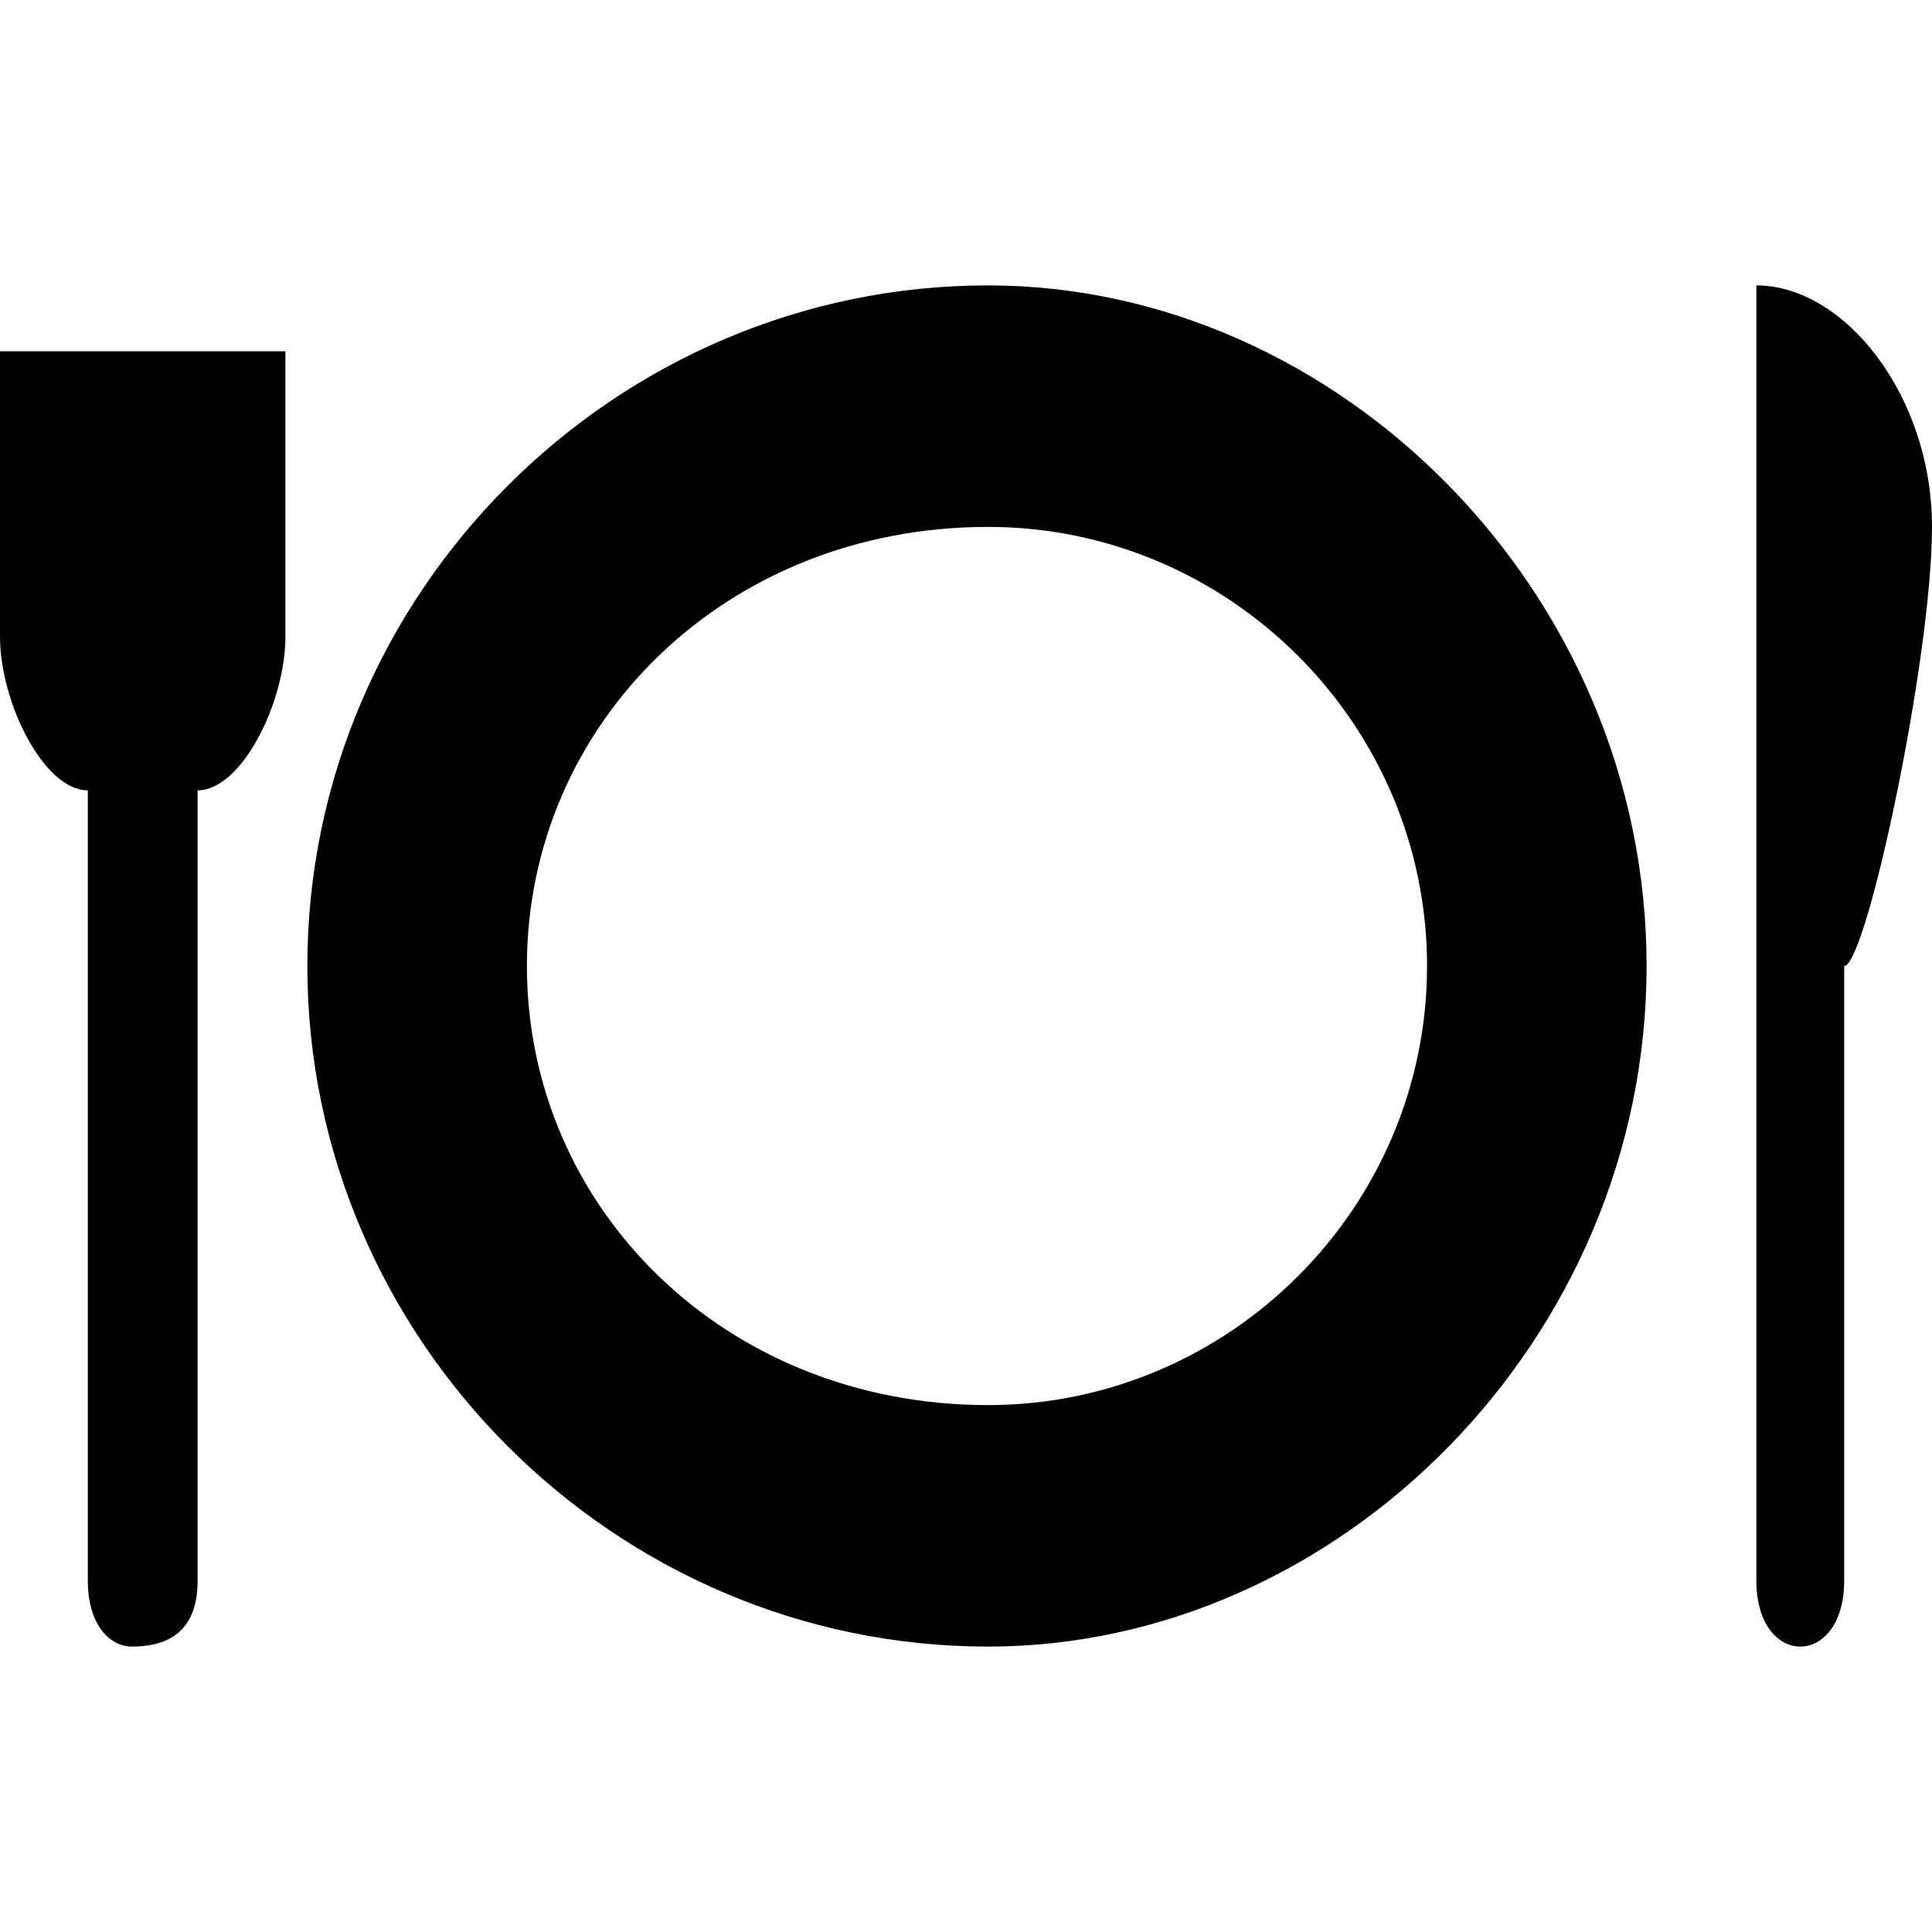
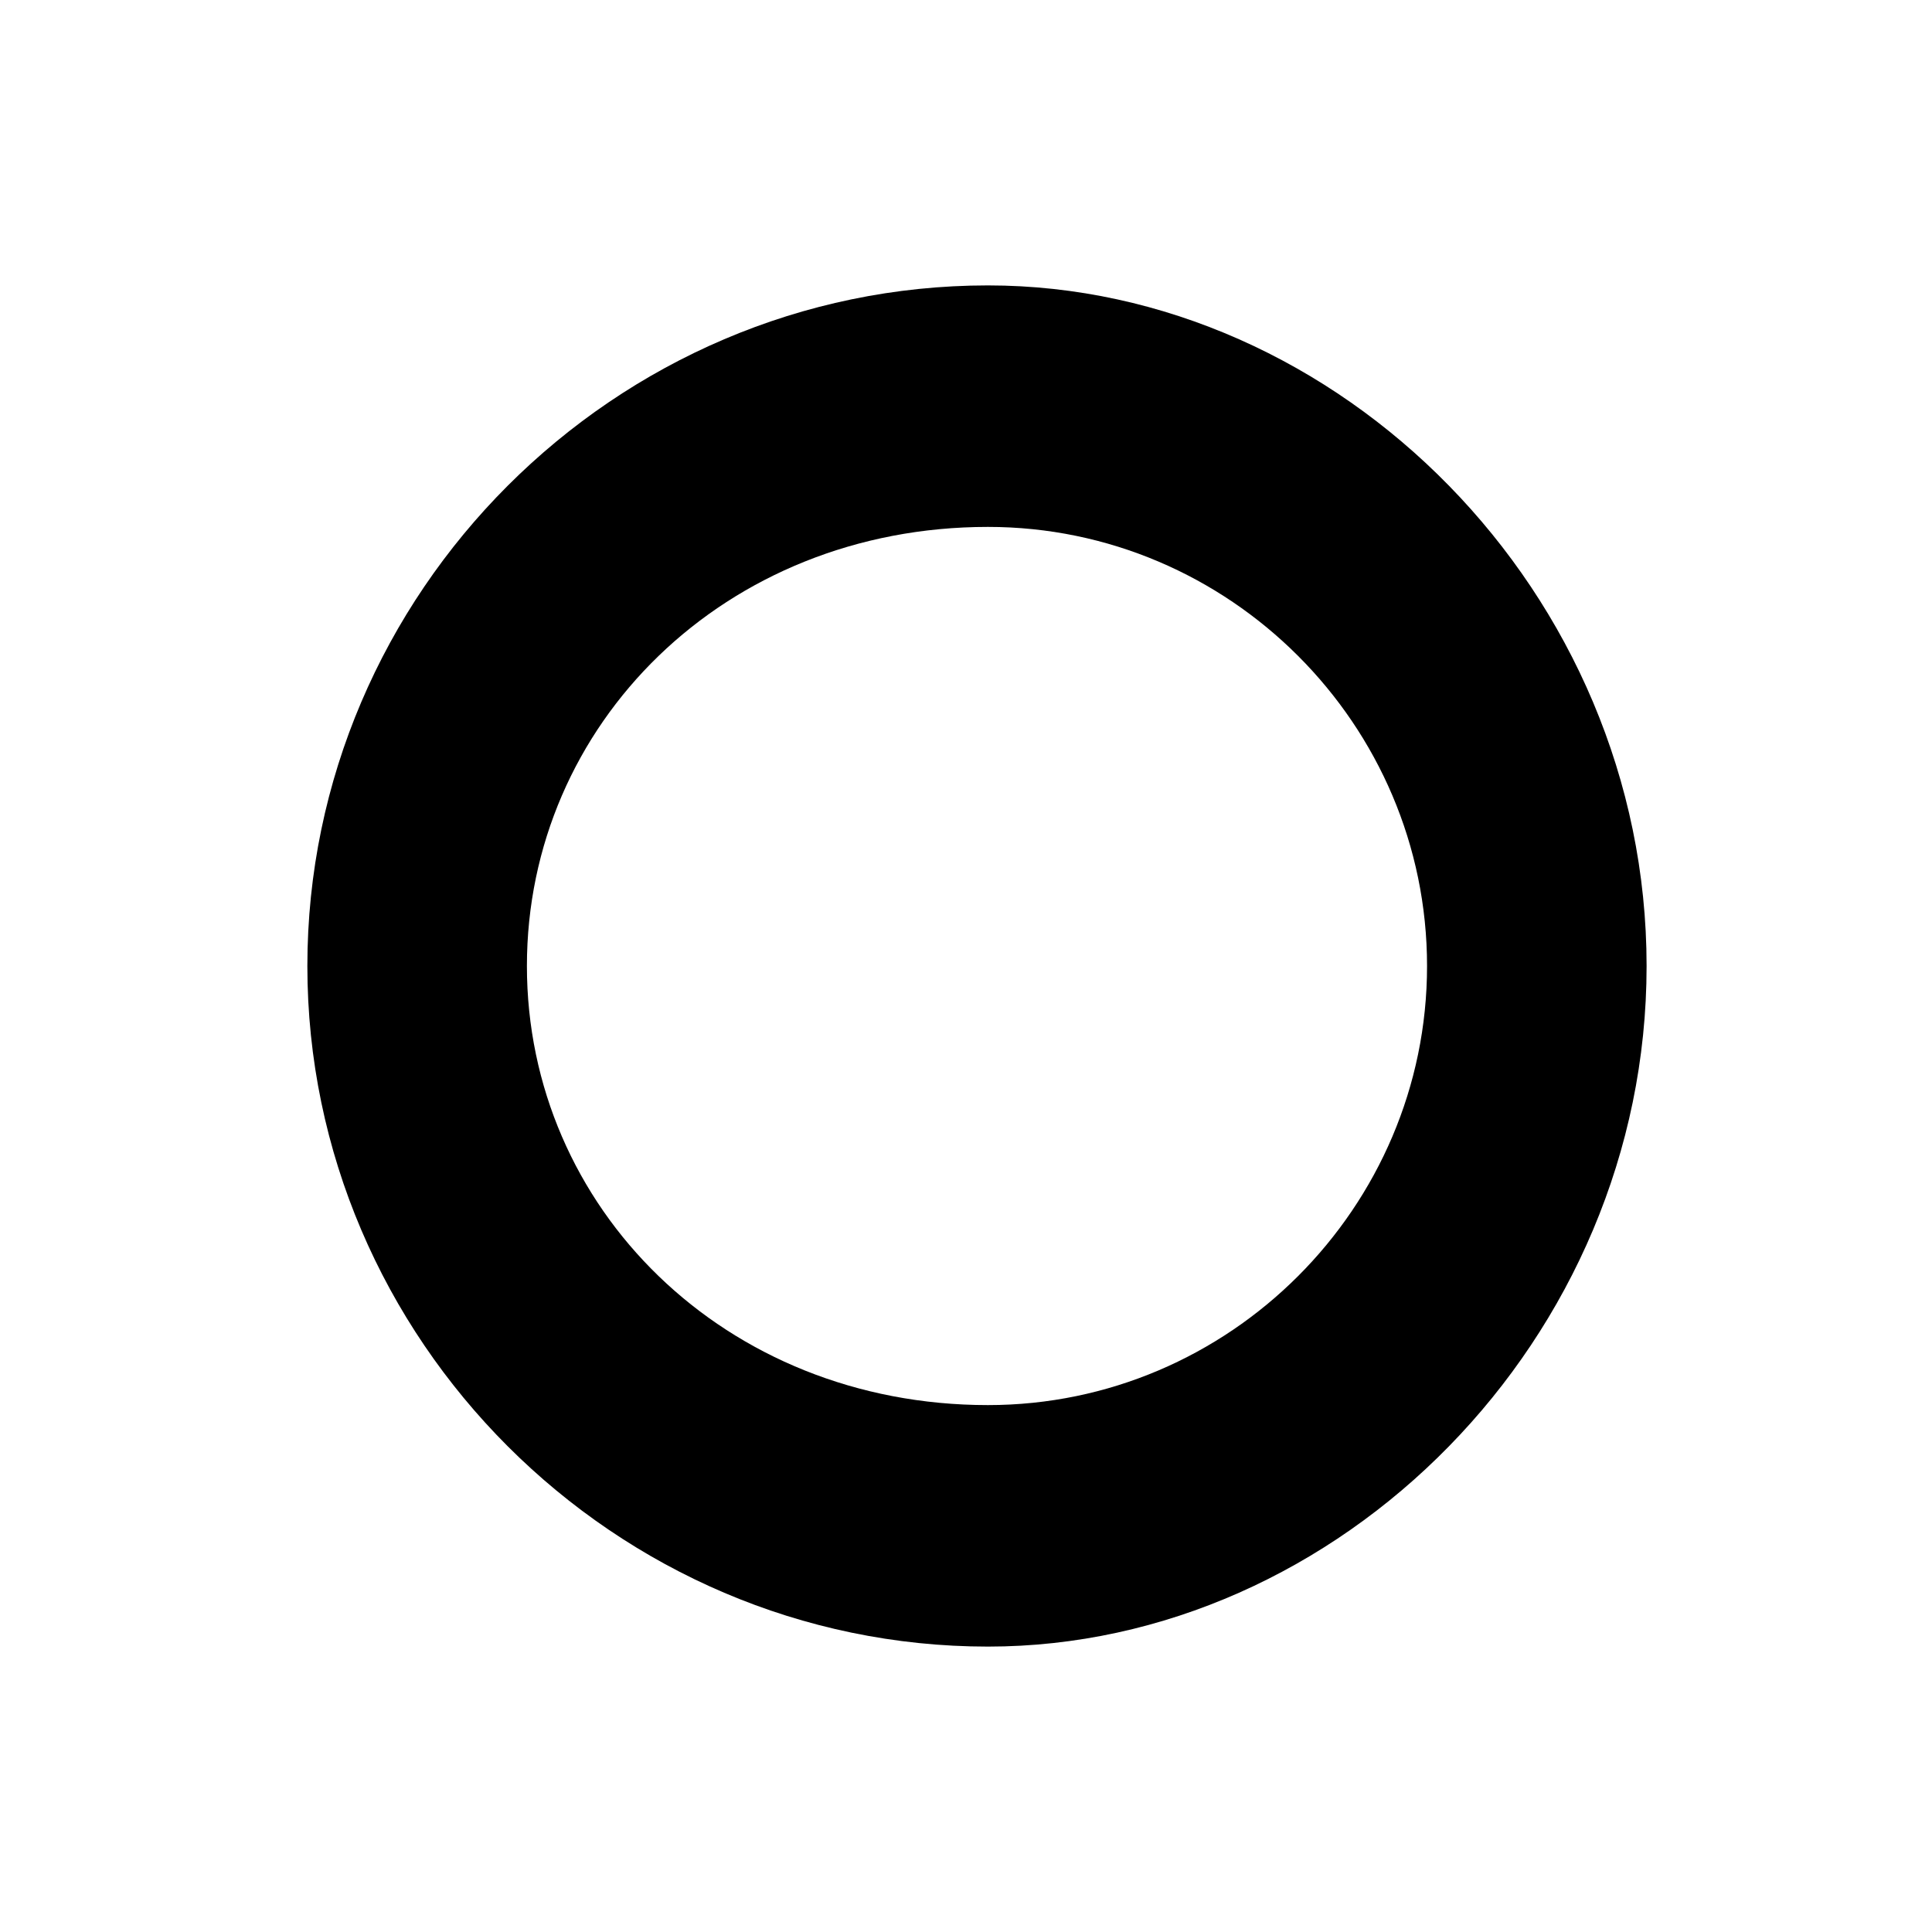
<svg xmlns="http://www.w3.org/2000/svg" xml:space="preserve" width="0.093in" height="0.093in" version="1.1" style="shape-rendering:geometricPrecision; text-rendering:geometricPrecision; image-rendering:optimizeQuality; fill-rule:evenodd; clip-rule:evenodd" viewBox="0 0 88 88">
  <defs>
    <style type="text/css">
   
    .fil1 {fill:none}
    .fil0 {fill:black}
   
  </style>
  </defs>
  <g id="Слой_x0020_1">
    <g id="_2732700814800">
      <path class="fil0" d="M45 13c16,0 30,14 30,31 0,17 -14,31 -30,31 -17,0 -31,-14 -31,-31 0,-17 14,-31 31,-31zm0 11c11,0 20,9 20,20 0,11 -9,20 -20,20 -12,0 -21,-9 -21,-20 0,-11 9,-20 21,-20z" />
      <g>
-         <path class="fil0" d="M80 13c4,0 8,5 8,11 0,6 -3,20 -4,20l0 28c0,2 -1,3 -2,3l0 0c-1,0 -2,-1 -2,-3l0 -28 0 -1 0 -30z" />
-         <path class="fil0" d="M6 75l0 0c2,0 3,-1 3,-3l0 -36c2,0 4,-4 4,-7l0 -13 -13 0 0 13c0,3 2,7 4,7l0 36c0,2 1,3 2,3z" />
-       </g>
+         </g>
    </g>
    <rect class="fil1" width="88.015" height="88.015" />
  </g>
</svg>